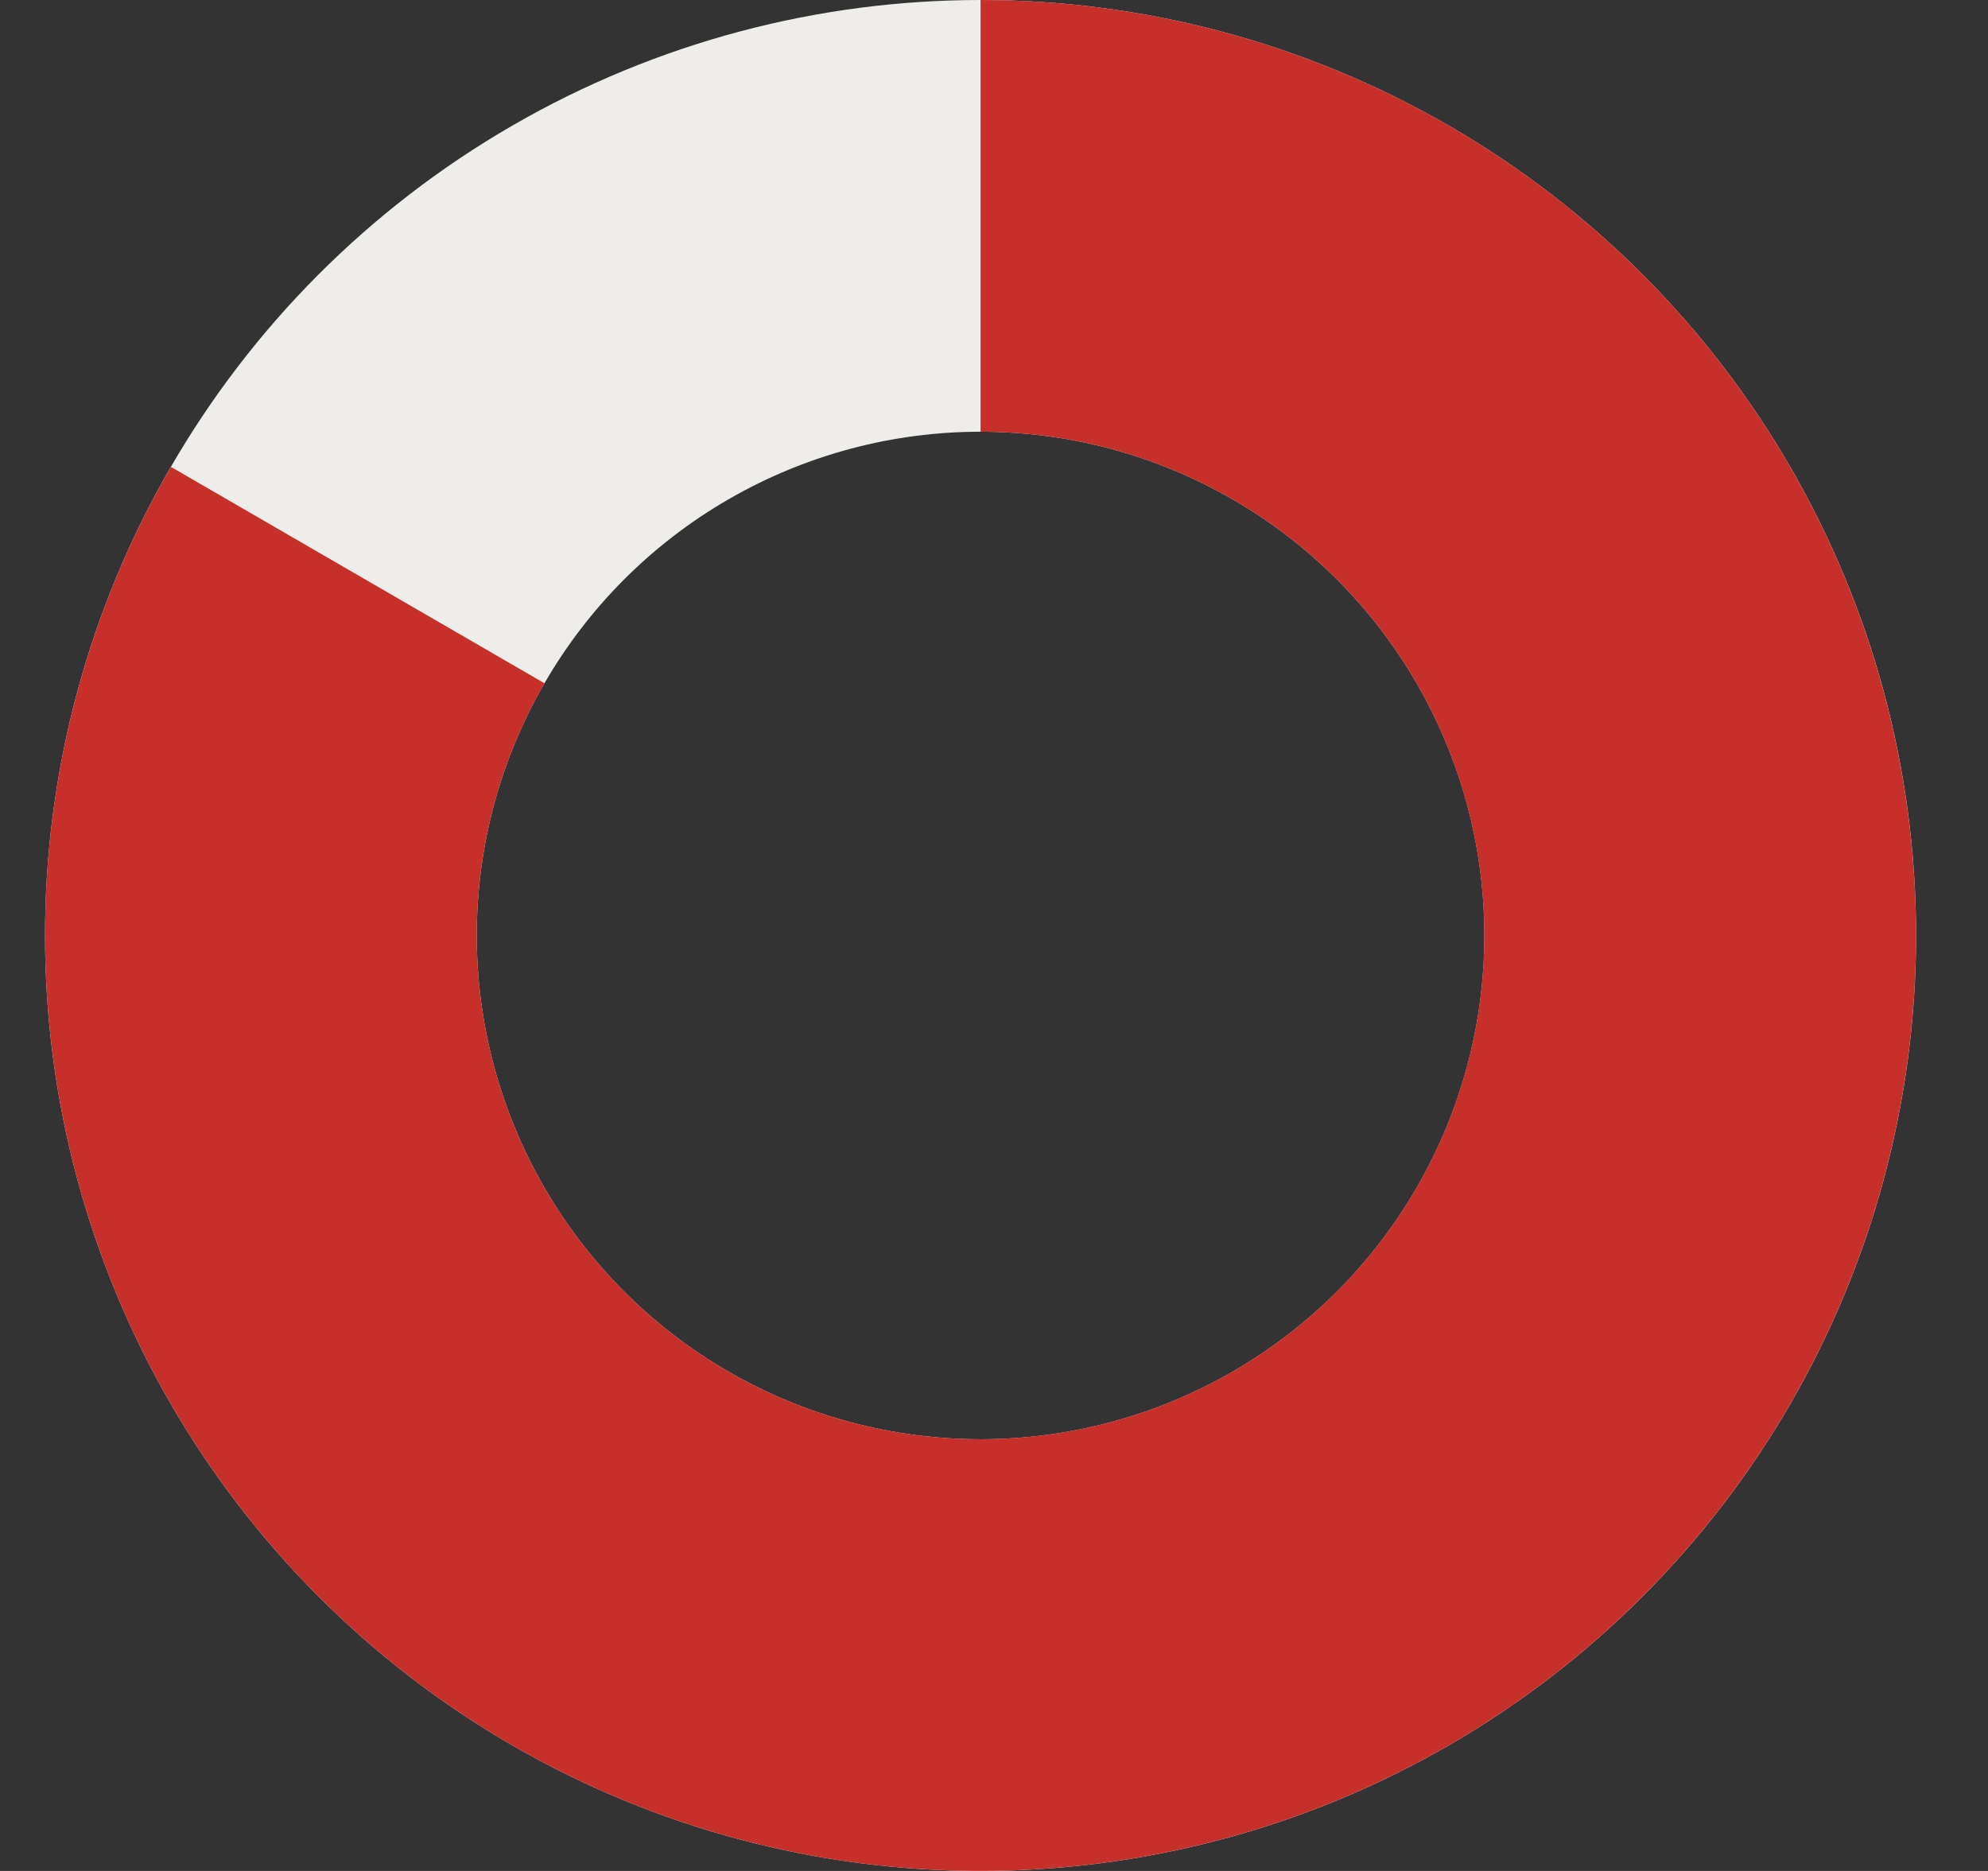
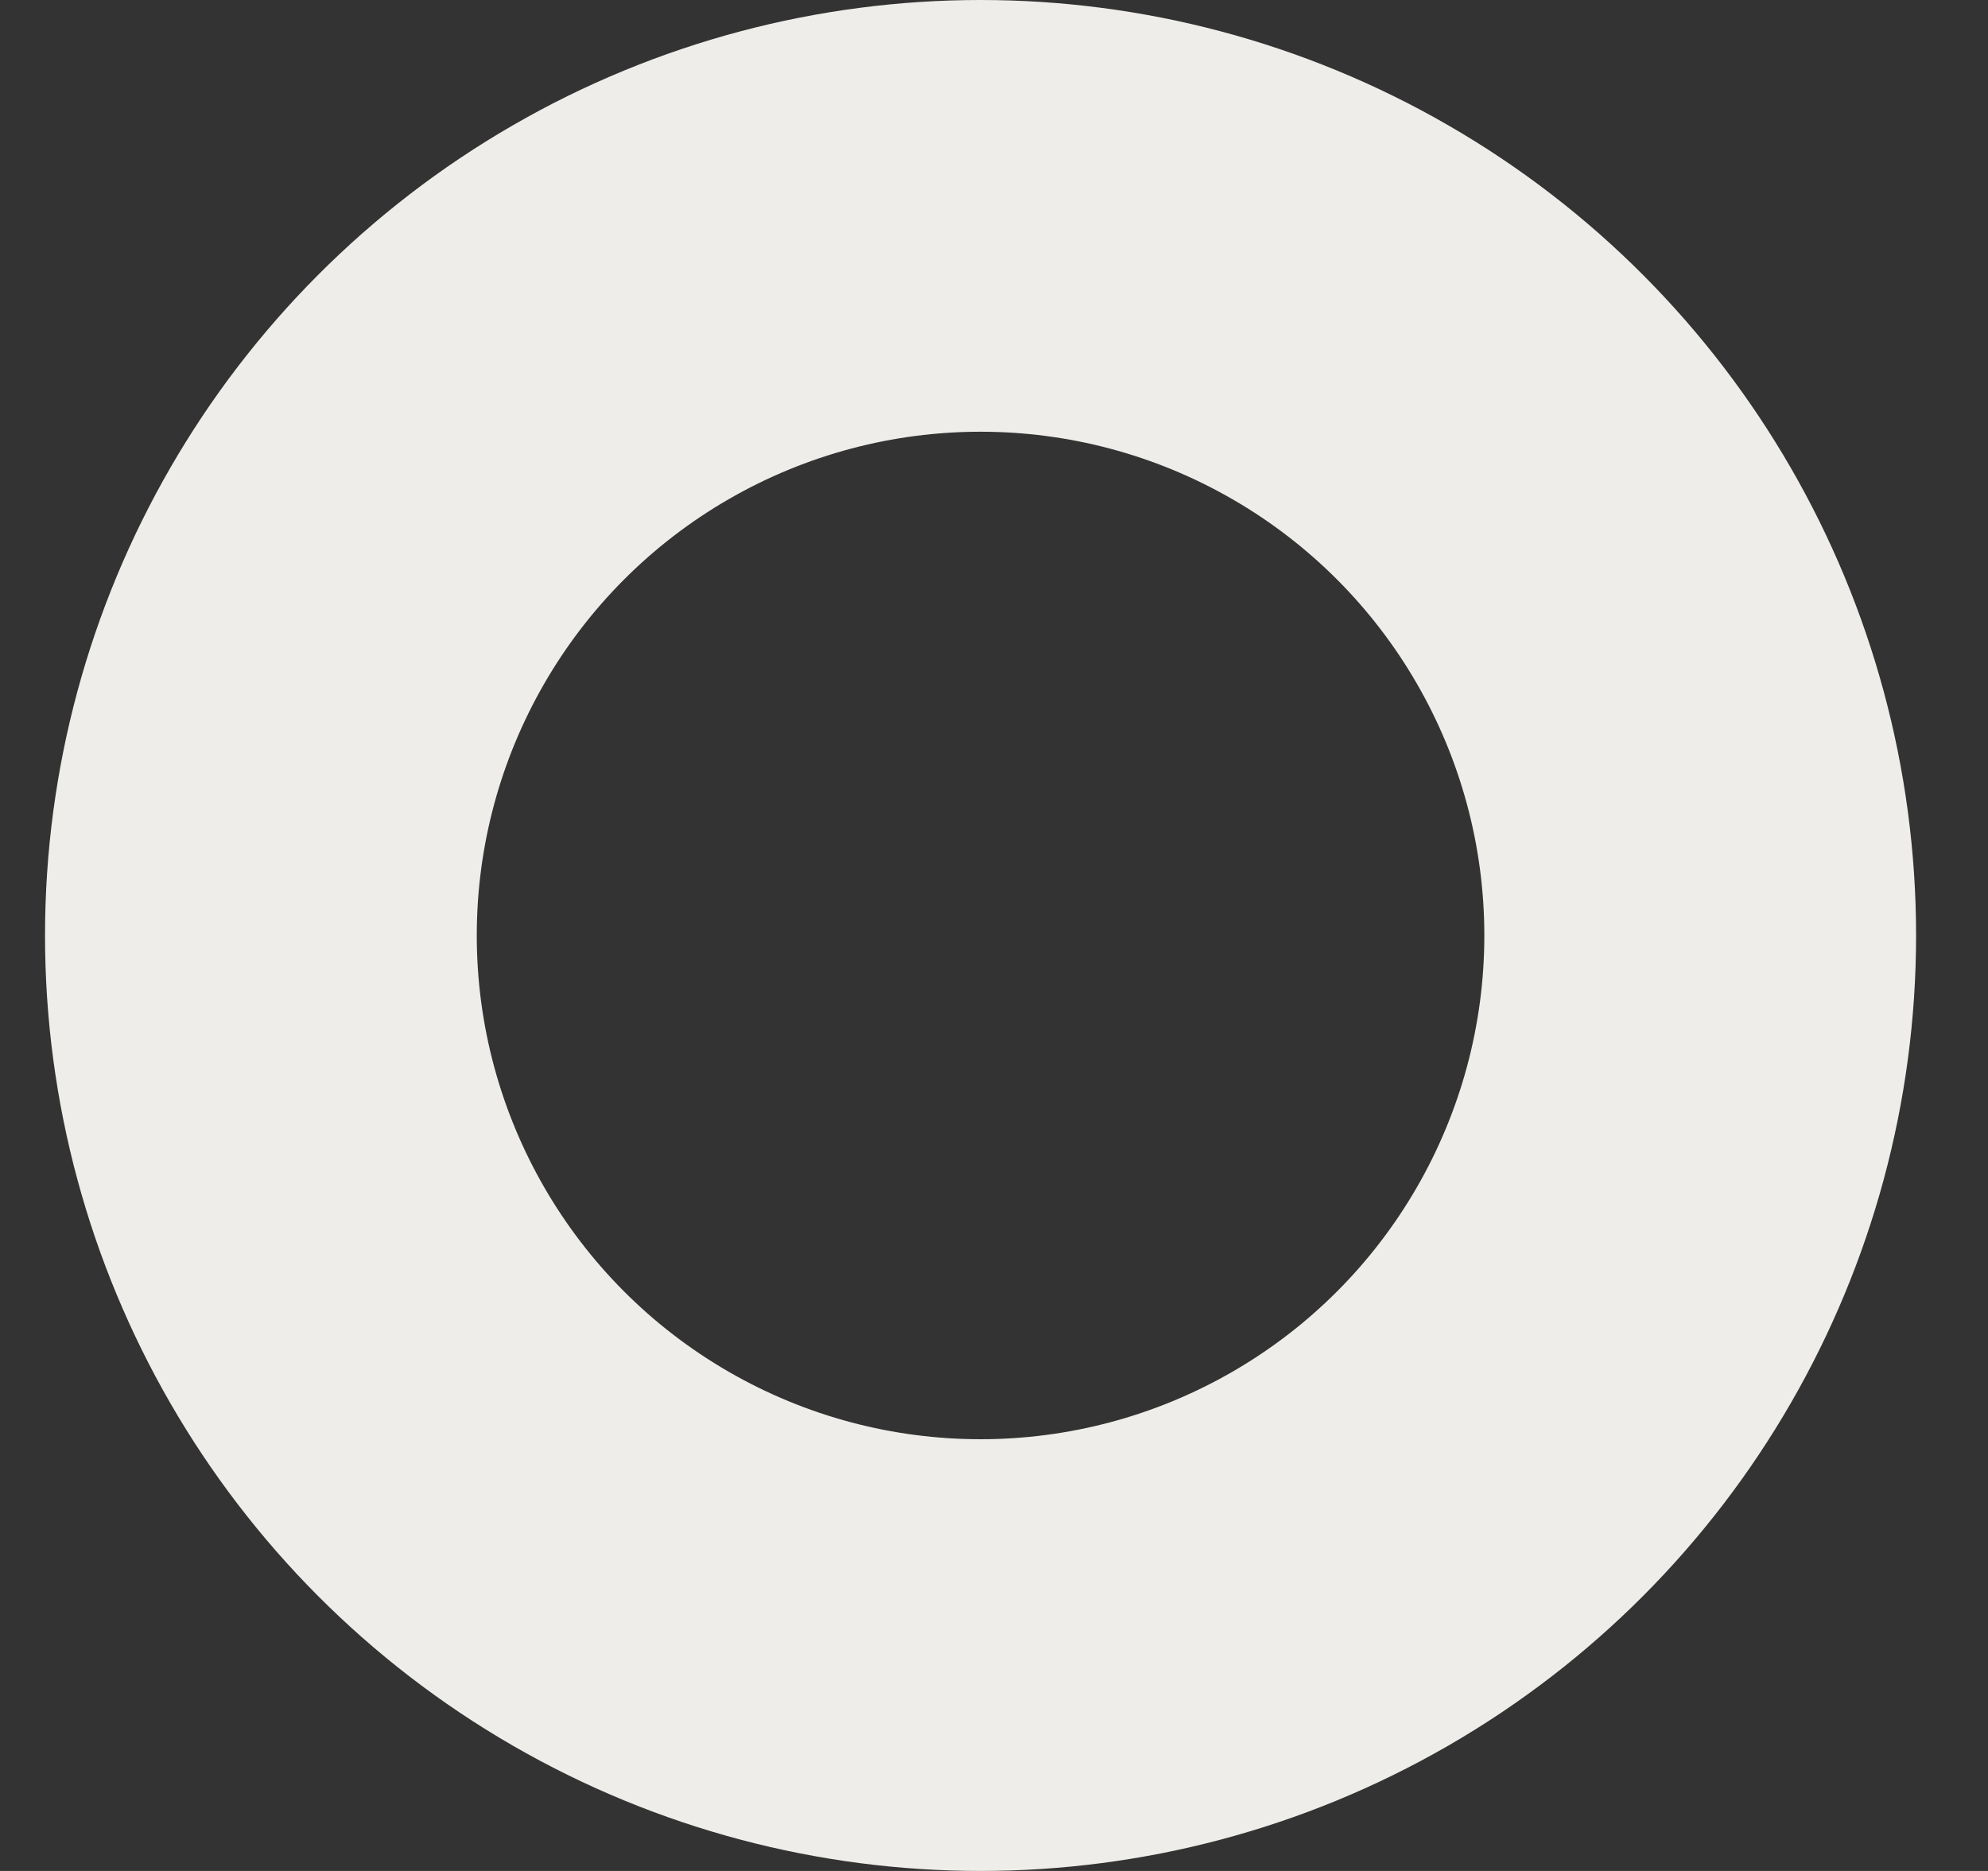
<svg xmlns="http://www.w3.org/2000/svg" width="17" height="16" viewBox="0 0 17 16" fill="none">
  <rect x="0" y="0" width="17" height="16" fill="#333333" stroke="none" />
  <circle cx="8.385" cy="8" r="6.154" stroke="#EEEDE9" stroke-width="3.692" />
-   <path d="M8.385 1.846C9.74 1.846 11.057 2.293 12.132 3.118C13.207 3.943 13.979 5.1 14.329 6.409C14.68 7.718 14.588 9.106 14.069 10.357C13.55 11.609 12.633 12.654 11.459 13.331C10.285 14.008 8.921 14.278 7.578 14.101C6.234 13.923 4.987 13.307 4.03 12.348C3.073 11.389 2.458 10.141 2.283 8.798C2.107 7.454 2.38 6.09 3.059 4.918" stroke="#C72F2A" stroke-width="3.692" />
</svg>